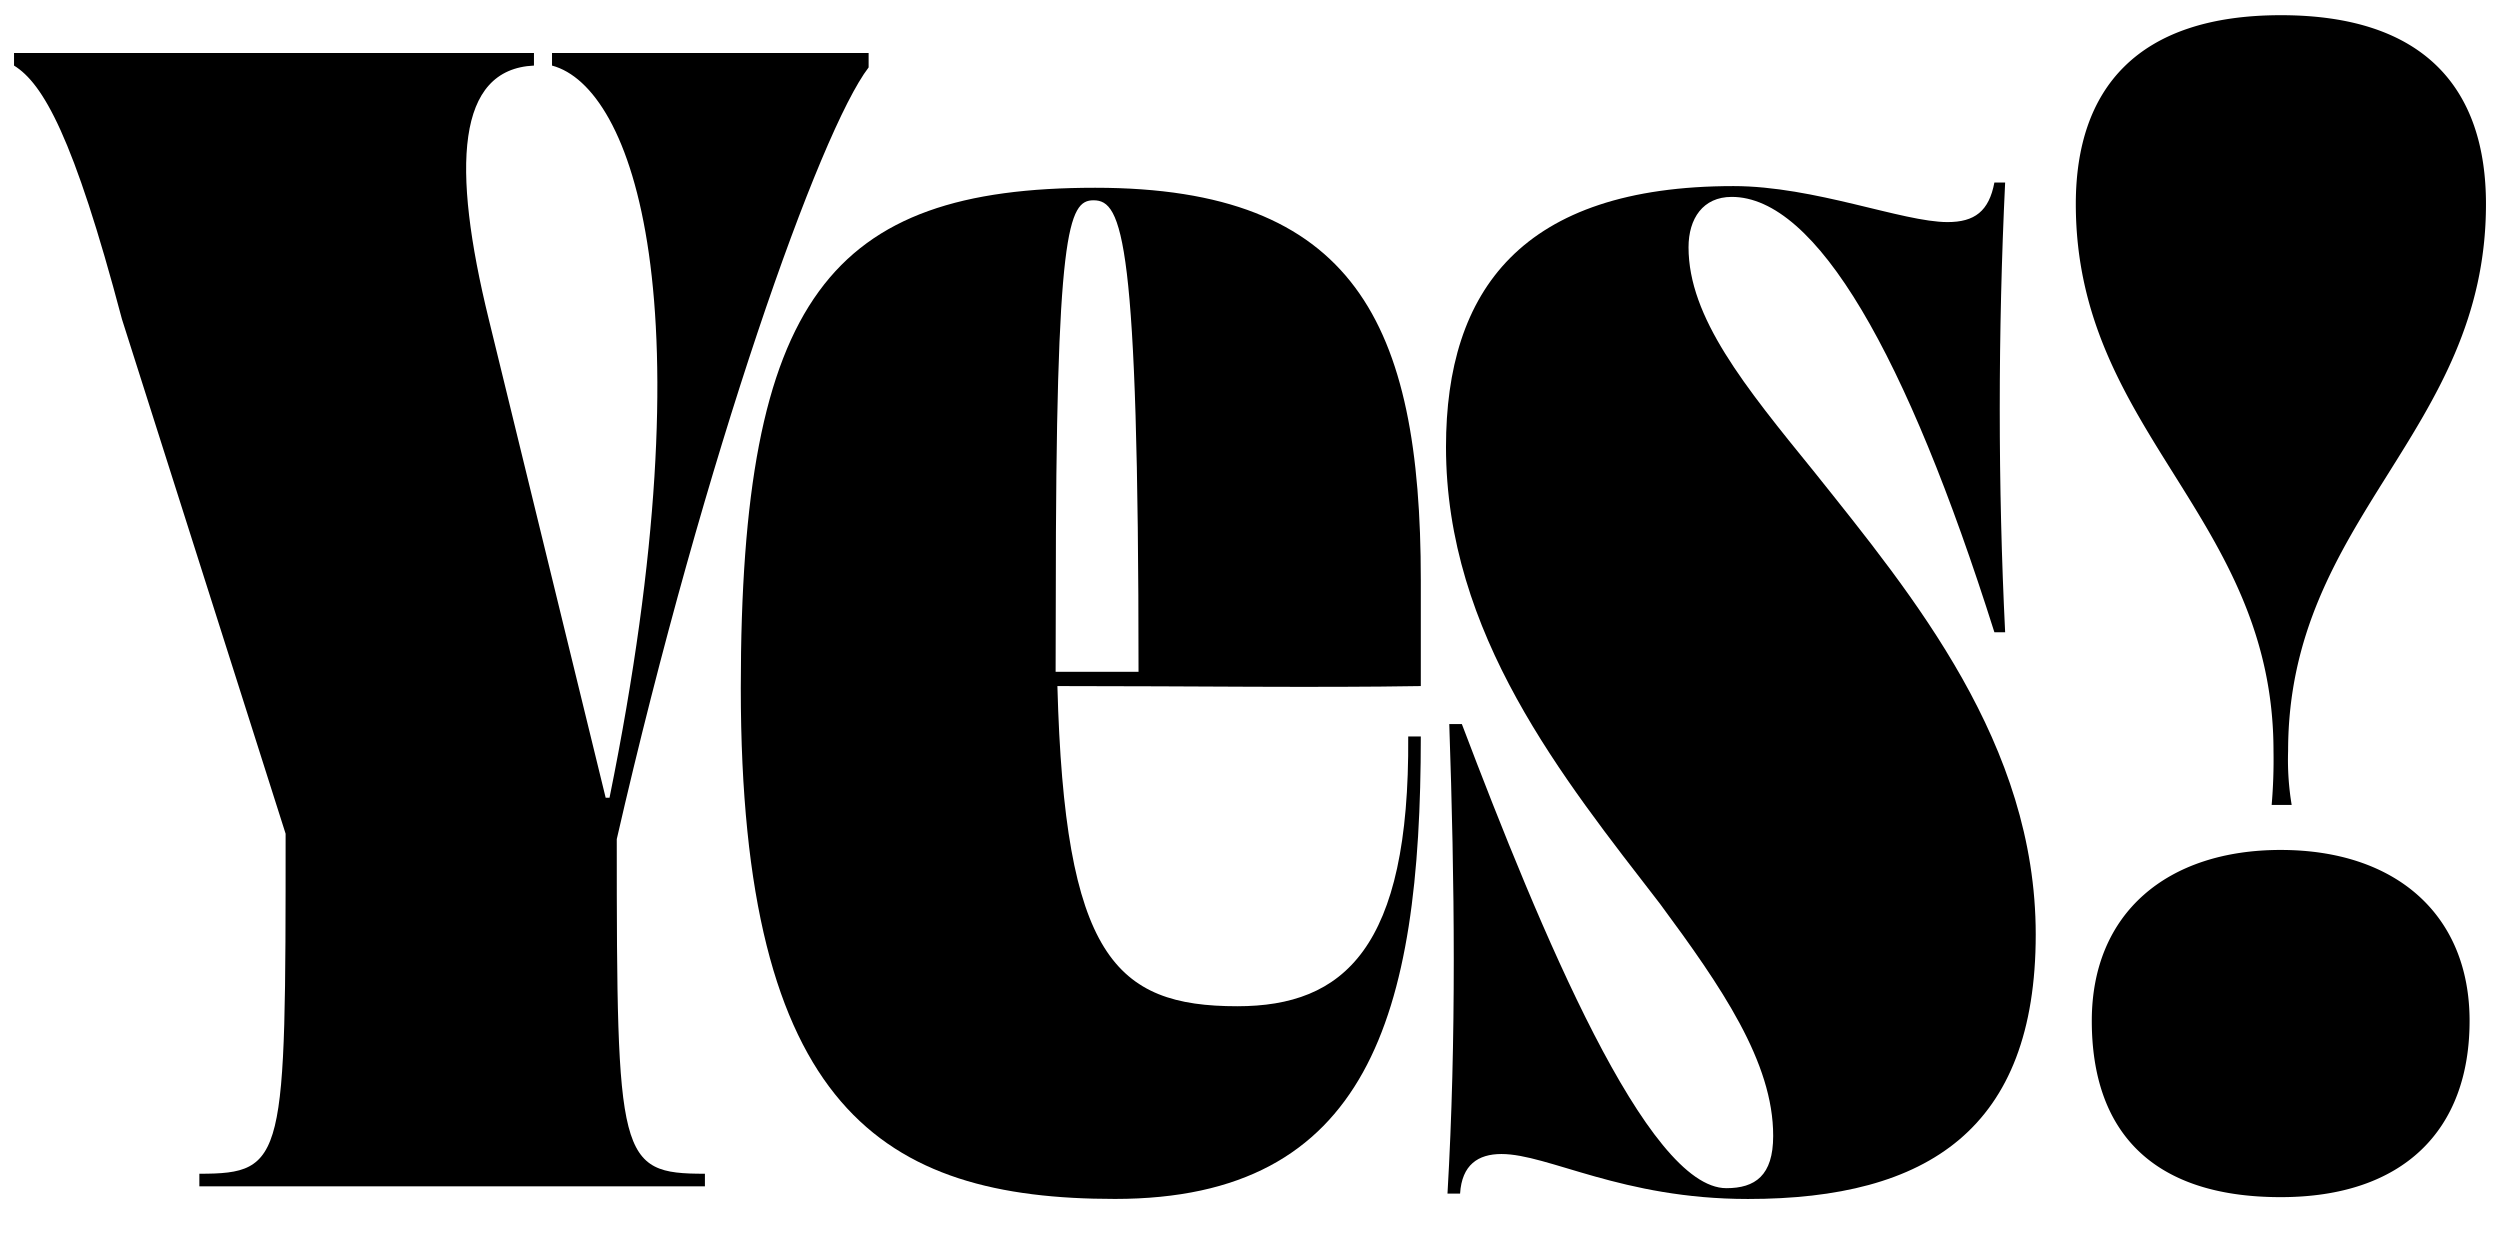
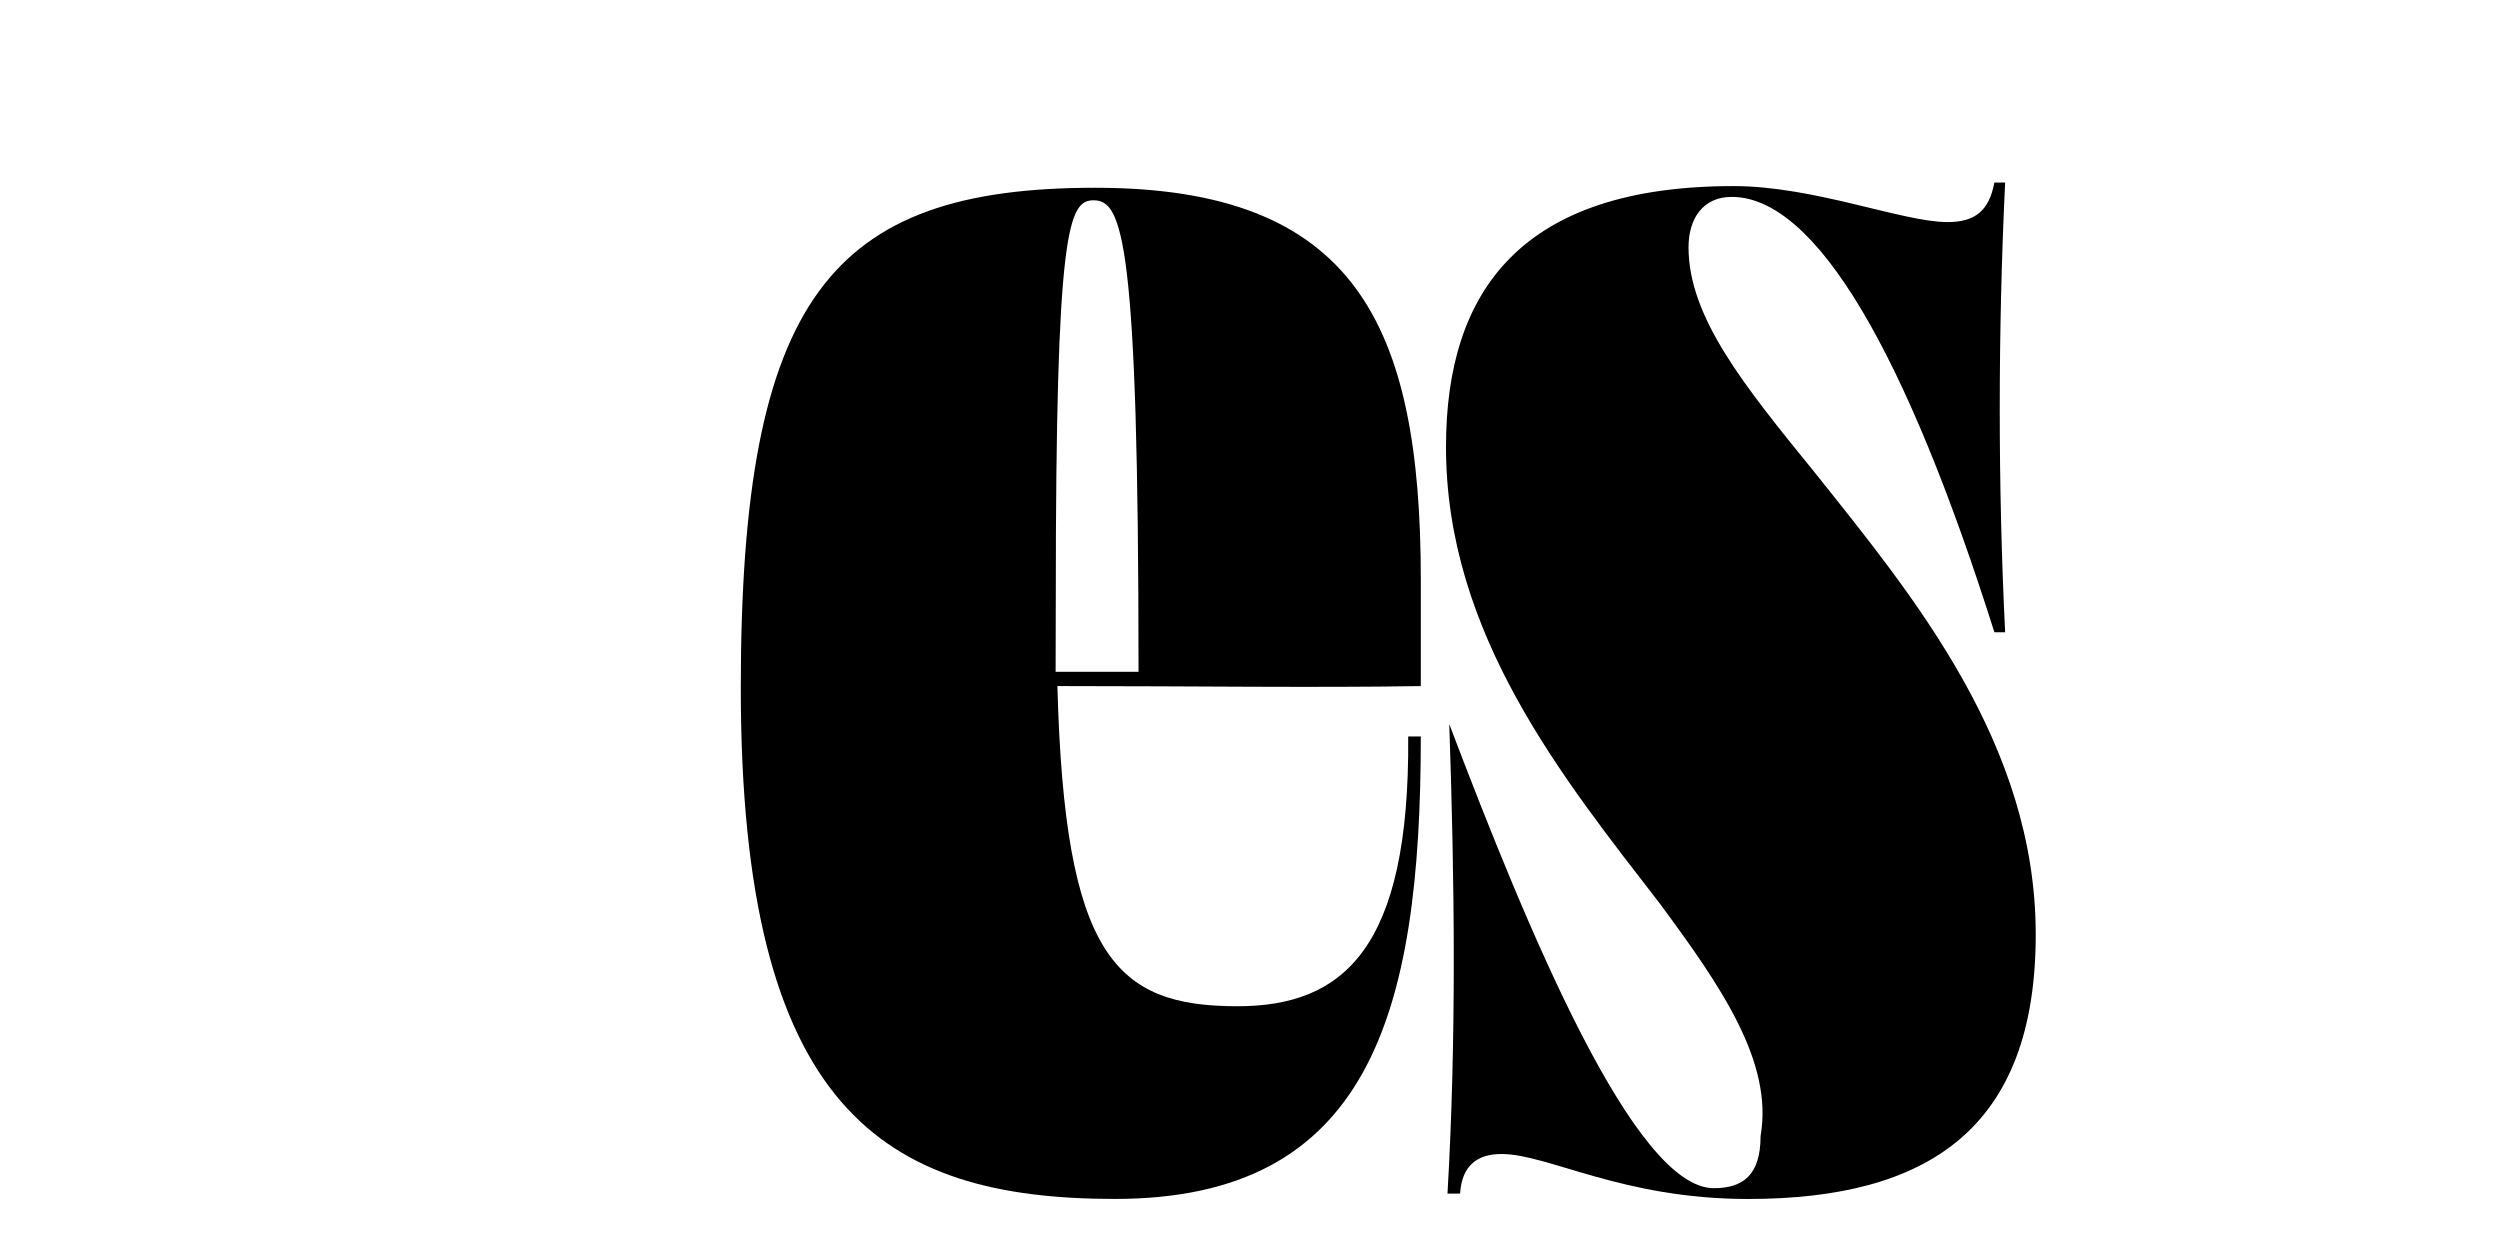
<svg xmlns="http://www.w3.org/2000/svg" preserveAspectRatio="xMidYMid slice" width="1000px" height="494px" viewBox="0 0 434.77 214.99">
  <title>yes</title>
-   <path d="M34.67,206.42v-2.19c15,0,15-2.5,15-59.13L21.21,55.62c-8.44-31.91-13.76-41-18.77-44.11V9.32H92.86v2.19C79.4,12.14,78.47,29,85,55.62l20.33,83.22H106C123.52,52.5,110.06,15.27,96,11.51V9.32h55.06v2.51c-8.45,11-28.47,67.26-43.8,134.21,0,55.69.31,58.19,15.33,58.19v2.19Z" />
  <path d="M193.9,208.61c-40.35,0-65.07-15.64-65.07-88.85,0-67.89,15.64-87,61.63-87,45,0,56.63,23.46,56.63,68.2v18.46c-18.46.31-39.11,0-63.2,0,1.25,46.92,10,55.68,31.29,55.68,18.46,0,30-10,29.72-46.92h2.19C247.09,176.7,238,208.61,193.9,208.61Zm-10.32-91.67H198c0-75.39-2.81-82-7.82-82-4.38,0-6.57,5-6.57,69.14Z" />
-   <path d="M288.7,157.3c-16.9-21.9-37.23-46.93-37.23-79.46,0-27.22,13.14-45.37,50-45.37,14.08,0,29.41,6.26,37.23,6.26,4.69,0,7.2-1.88,8.14-6.88h1.87c-1.25,26-1.25,52.87,0,78.21h-1.87c-15.33-48.49-31-75.71-45.68-75.71-5,0-7.51,3.76-7.51,8.76,0,12.2,9.7,24.09,21.9,39.11,17.21,21.58,38.48,47.24,38.48,80.4,0,33.79-18.77,46-50.05,46-21.91,0-34.73-7.82-42.87-7.82-4.06,0-6.88,1.88-7.19,6.88h-2.19c1.56-26.9,1.25-54.12.31-81.65h2.19c13.77,36.29,32.22,80.71,46,80.71,5,0,8.14-2.19,8.14-9.07C308.41,184.83,299.33,171.69,288.7,157.3Z" />
-   <path d="M395.06,140.09a91.77,91.77,0,0,0,.32-9.38C395.38,90,361,75.33,361,35.6c0-20,10.64-32.85,35.67-32.85s35.66,12.83,35.66,32.85c0,39.73-34.41,54.44-34.41,95.11a47.68,47.68,0,0,0,.62,9.38Zm34.42,37.55c0,19.08-11.58,30.66-32.85,30.66-22.53,0-32.85-11.58-32.85-30.66,0-18.77,13.14-29.72,32.85-29.72C416.65,147.92,429.48,159.18,429.48,177.64Z" />
+   <path d="M288.7,157.3c-16.9-21.9-37.23-46.93-37.23-79.46,0-27.22,13.14-45.37,50-45.37,14.08,0,29.41,6.26,37.23,6.26,4.69,0,7.2-1.88,8.14-6.88h1.87c-1.25,26-1.25,52.87,0,78.21h-1.87c-15.33-48.49-31-75.71-45.68-75.71-5,0-7.51,3.76-7.51,8.76,0,12.2,9.7,24.09,21.9,39.11,17.21,21.58,38.48,47.24,38.48,80.4,0,33.79-18.77,46-50.05,46-21.91,0-34.73-7.82-42.87-7.82-4.06,0-6.88,1.88-7.19,6.88h-2.19c1.56-26.9,1.25-54.12.31-81.65c13.77,36.29,32.22,80.71,46,80.71,5,0,8.14-2.19,8.14-9.07C308.41,184.83,299.33,171.69,288.7,157.3Z" />
</svg>